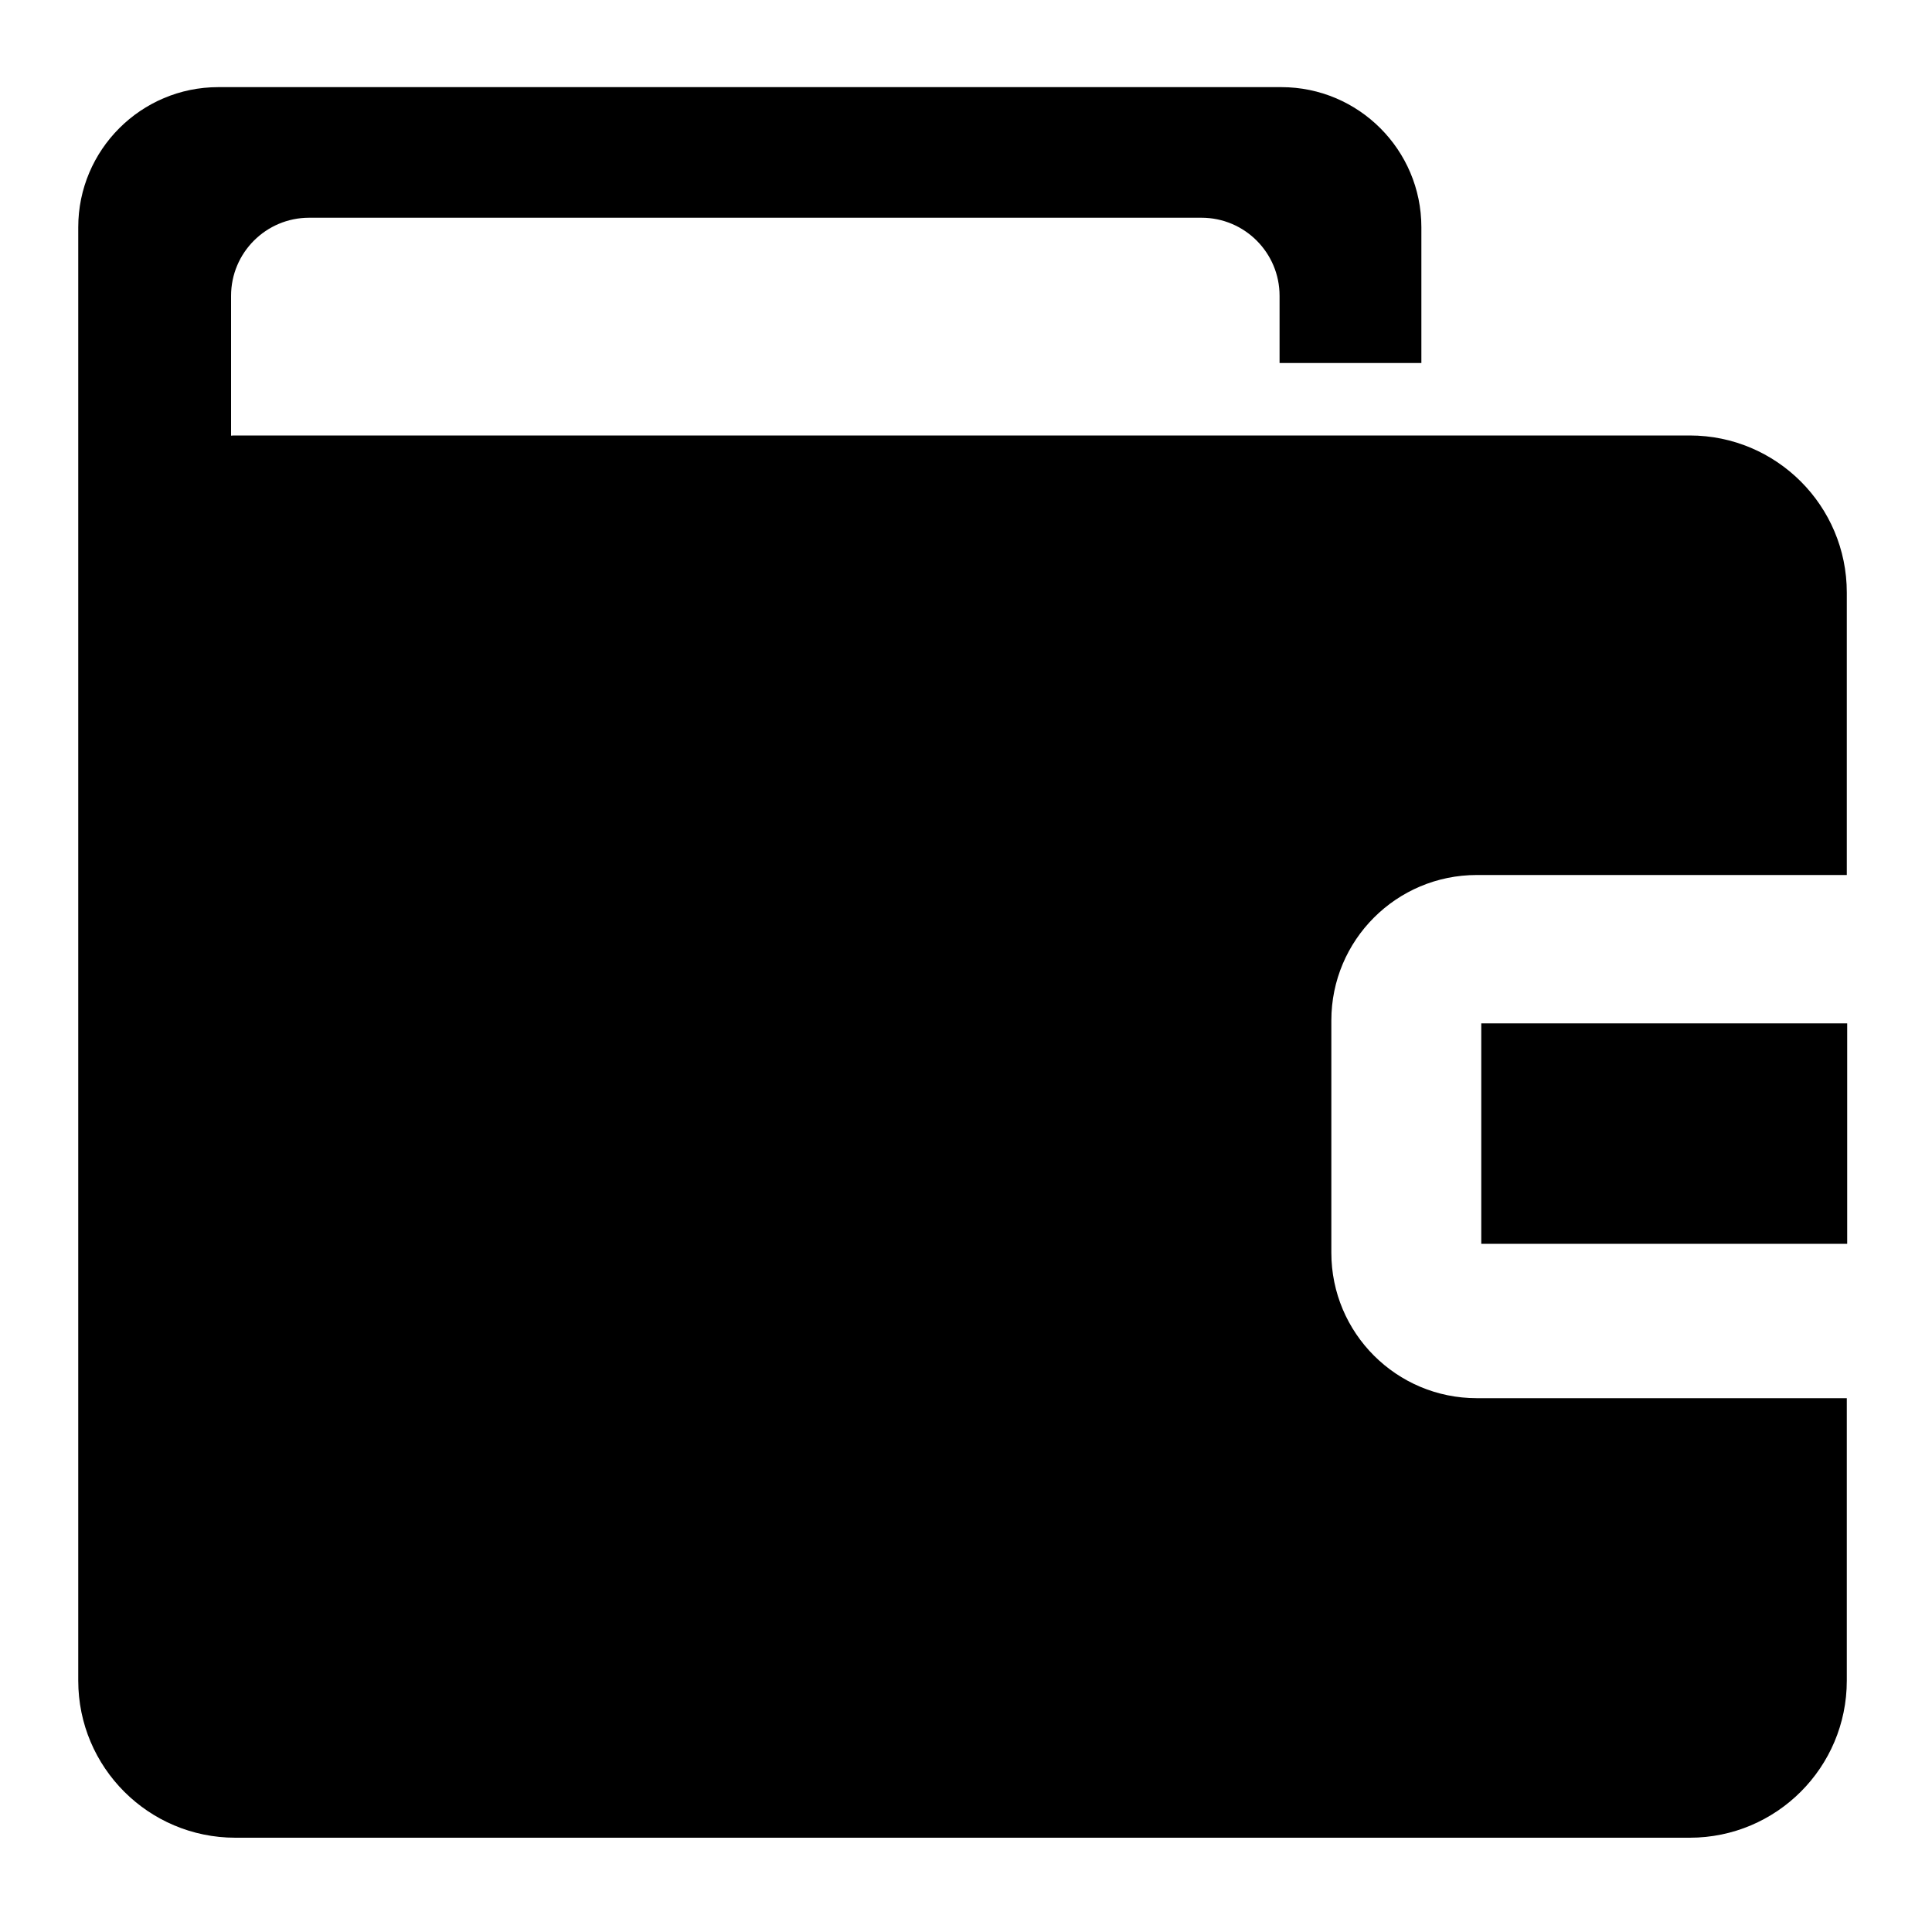
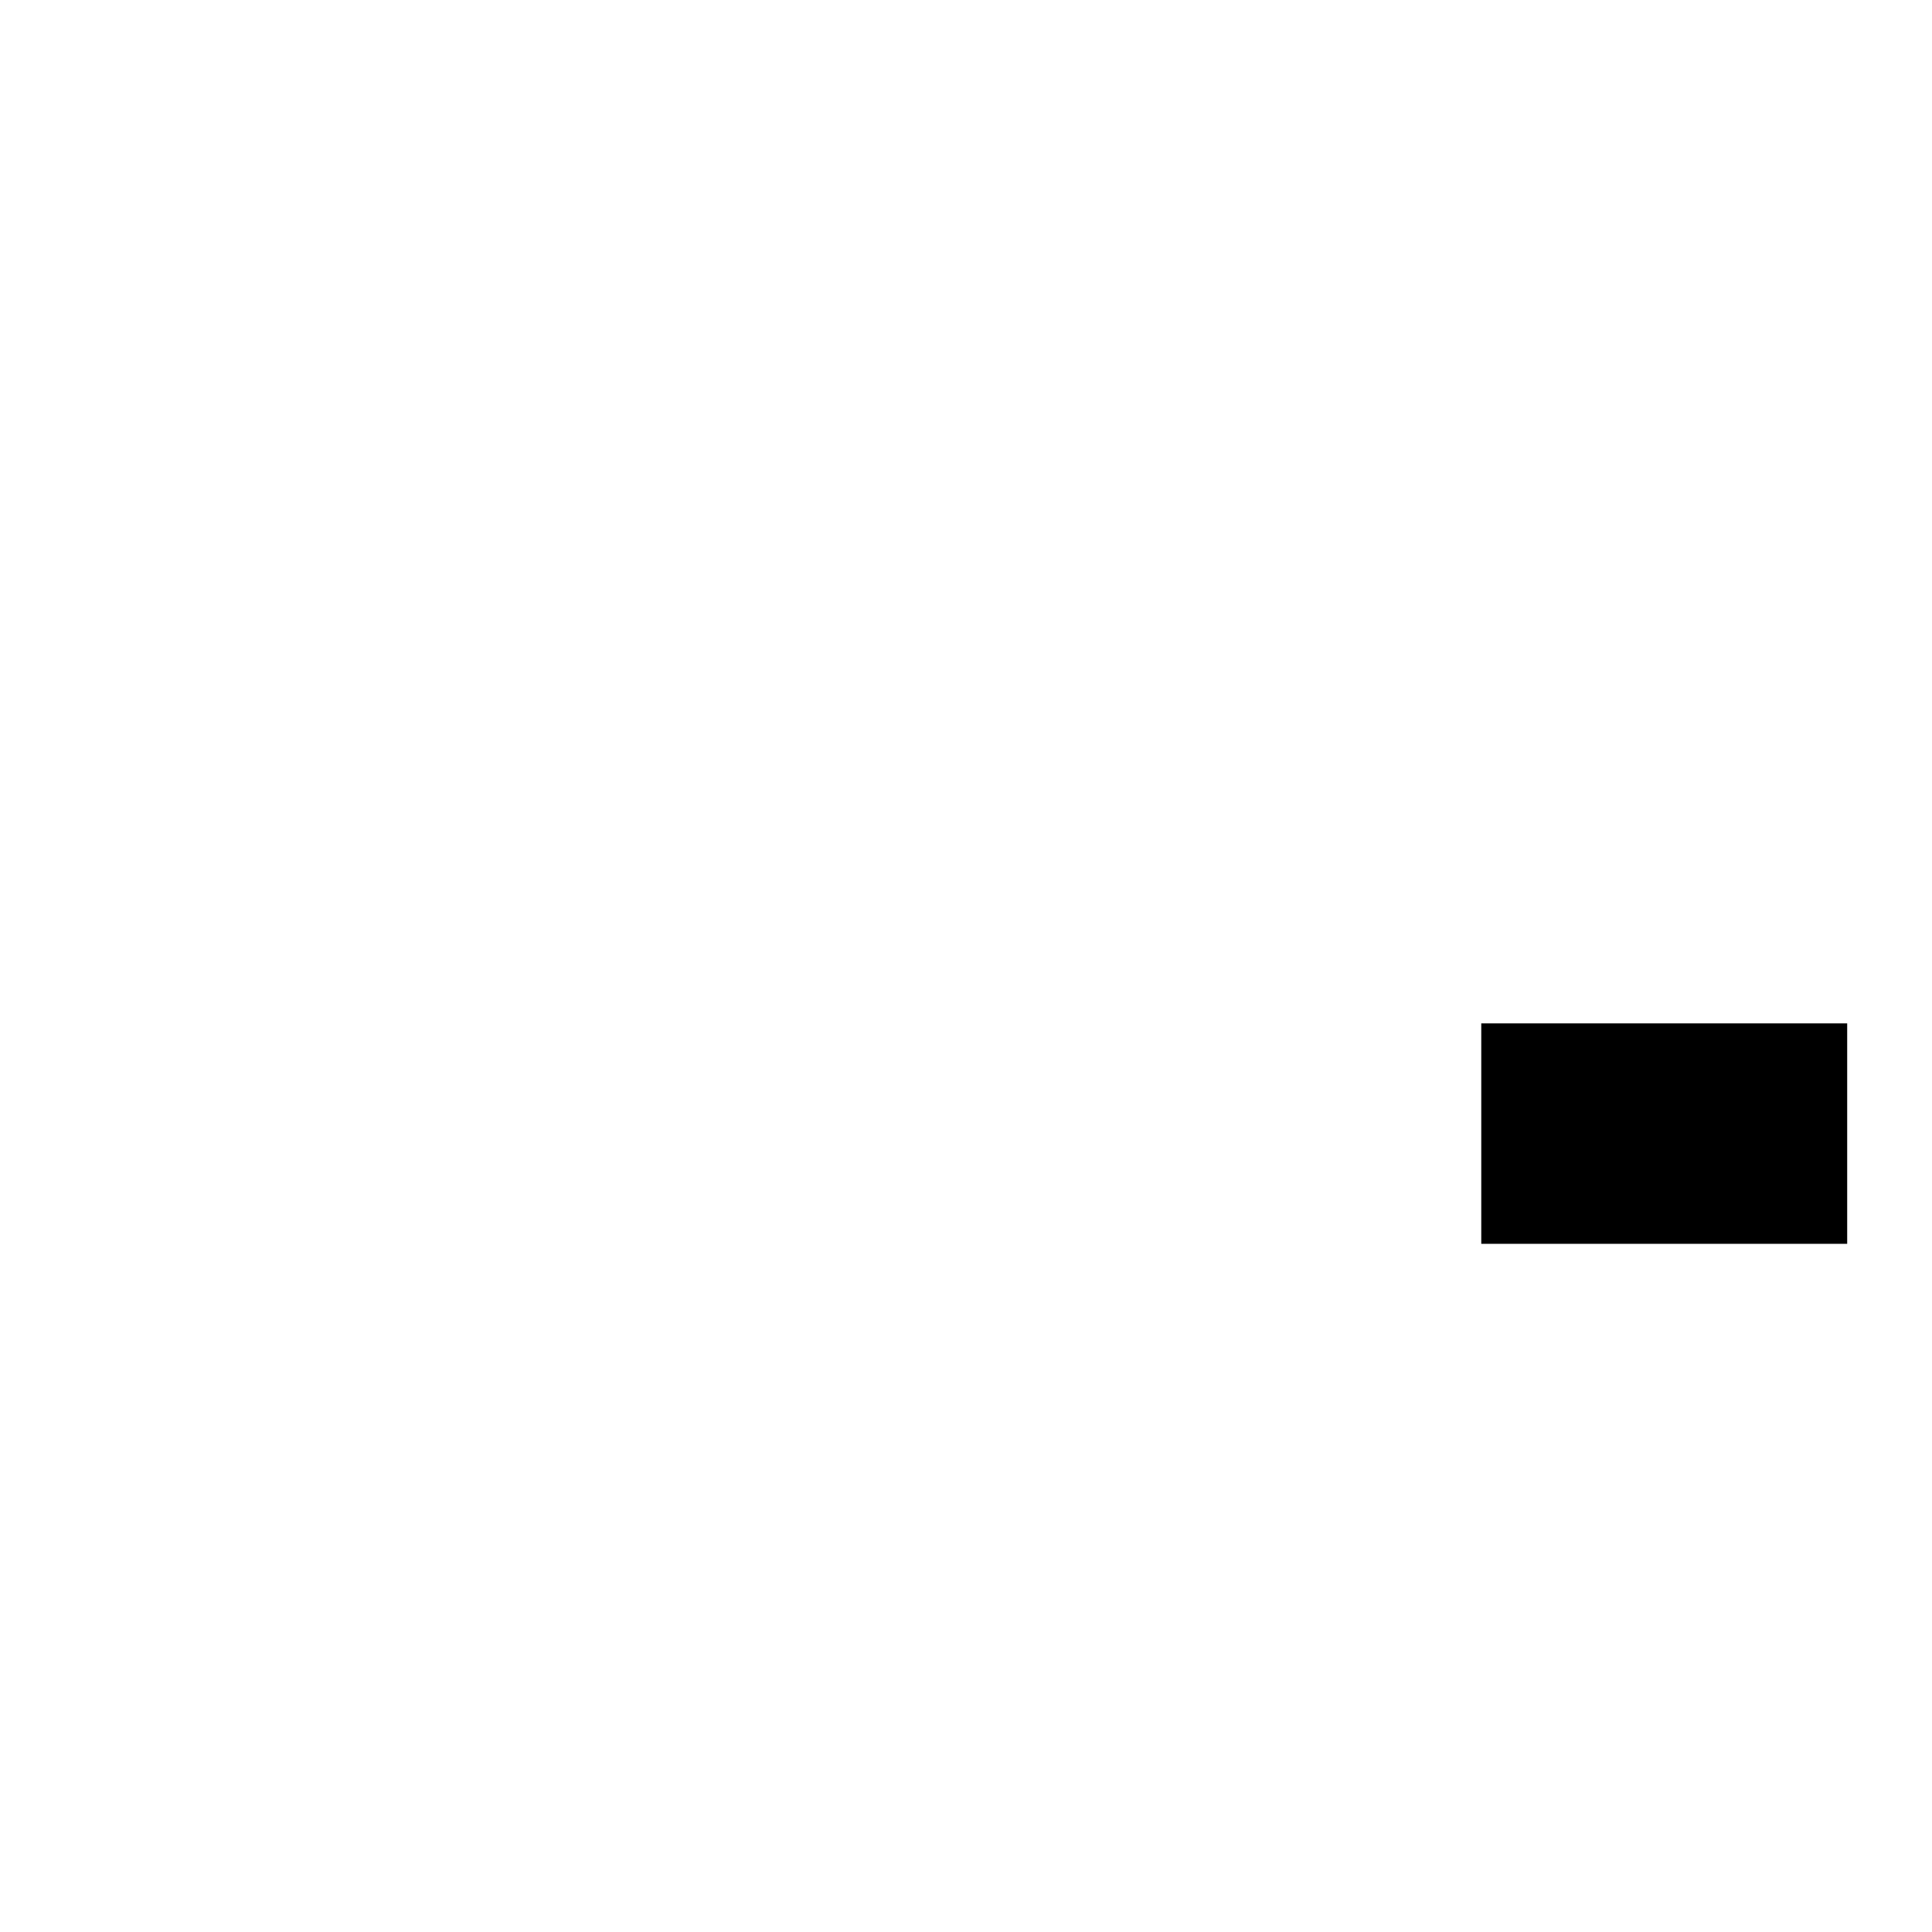
<svg xmlns="http://www.w3.org/2000/svg" id="Layer_2" data-name="Layer 2" viewBox="0 0 100 100">
  <defs>
    <style>
      .cls-1 {
        stroke-width: 0px;
      }
    </style>
  </defs>
-   <path class="cls-1" d="m87.47,22.54H12.19c-.08,0-.15,0-.23.01v-7.24c0-2.23,1.81-4.04,4.04-4.04h46.19c2.23,0,4.04,1.81,4.04,4.04v3.48h7.34v-7.03c0-4-3.25-7.25-7.25-7.25H11.3c-4,0-7.25,3.25-7.25,7.25v75.23c0,4.49,3.64,8.13,8.13,8.13h75.28c4.49,0,8.13-3.64,8.13-8.13v-14.62h-19.15c-4.16,0-7.53-3.37-7.53-7.53v-12.02c0-4.16,3.37-7.53,7.53-7.53h19.15v-14.62c0-4.49-3.64-8.13-8.13-8.13Z" />
  <rect class="cls-1" x="76.67" y="52.97" width="18.94" height="11.41" />
</svg>